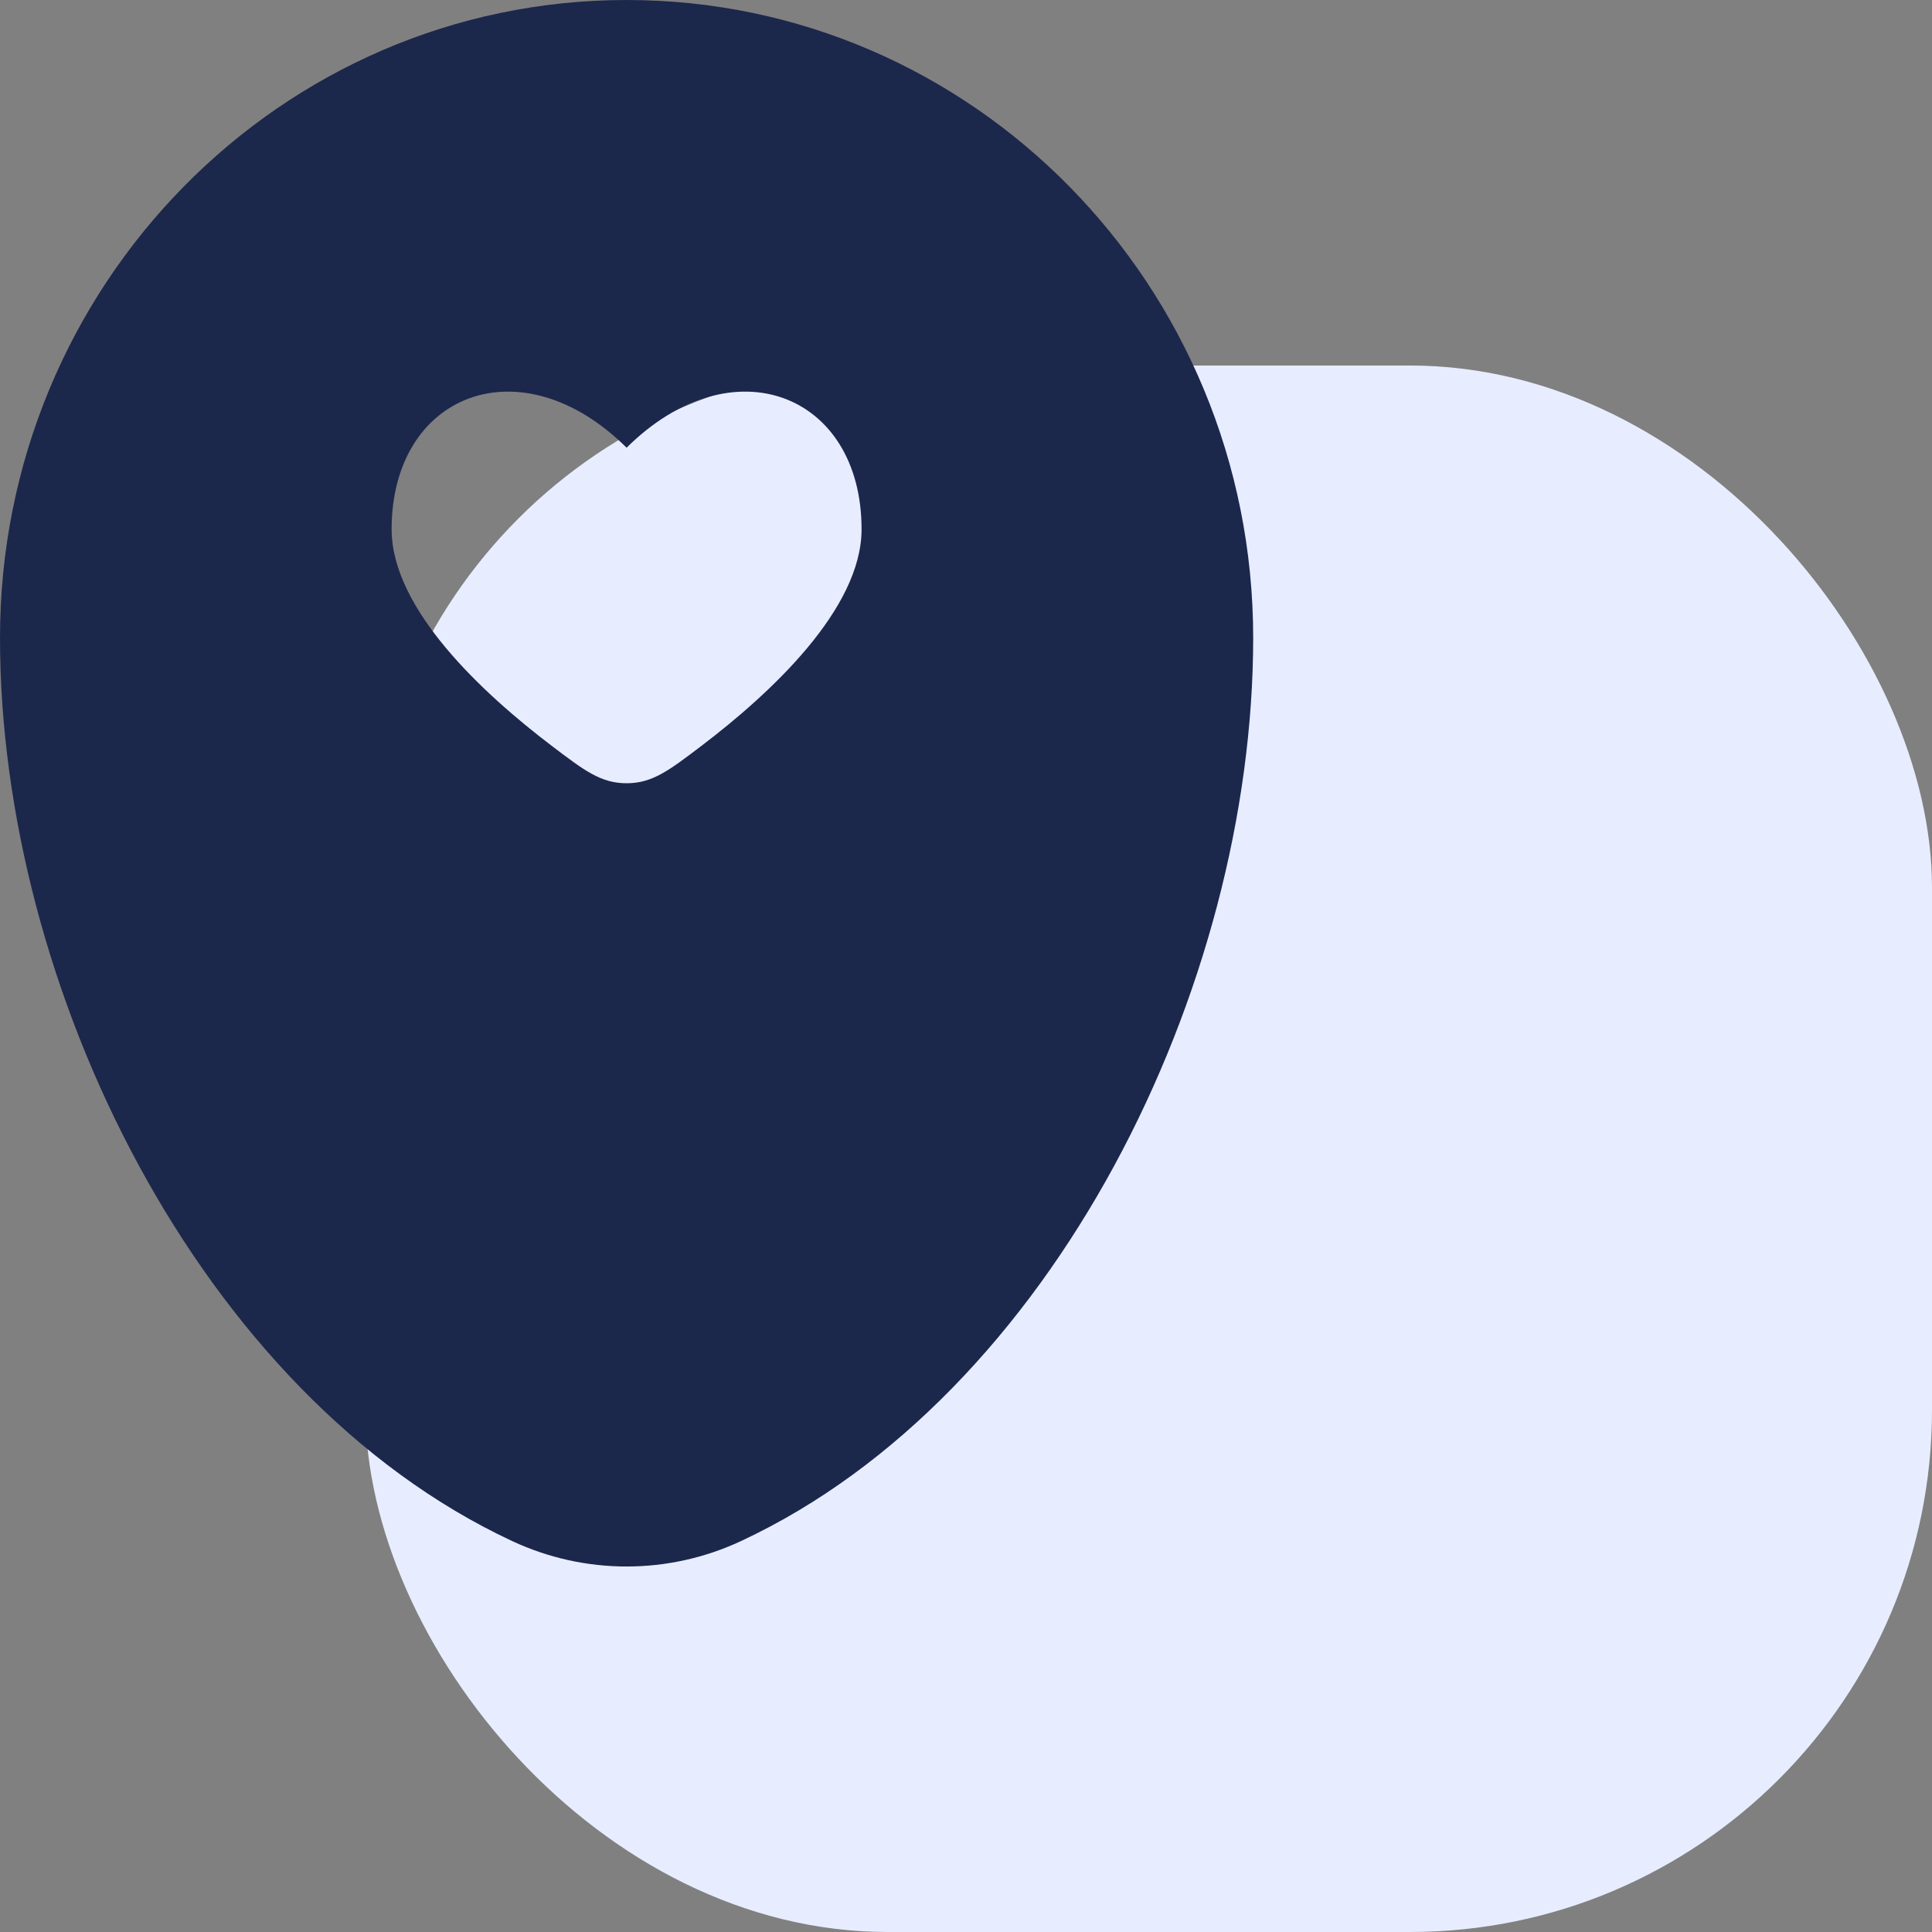
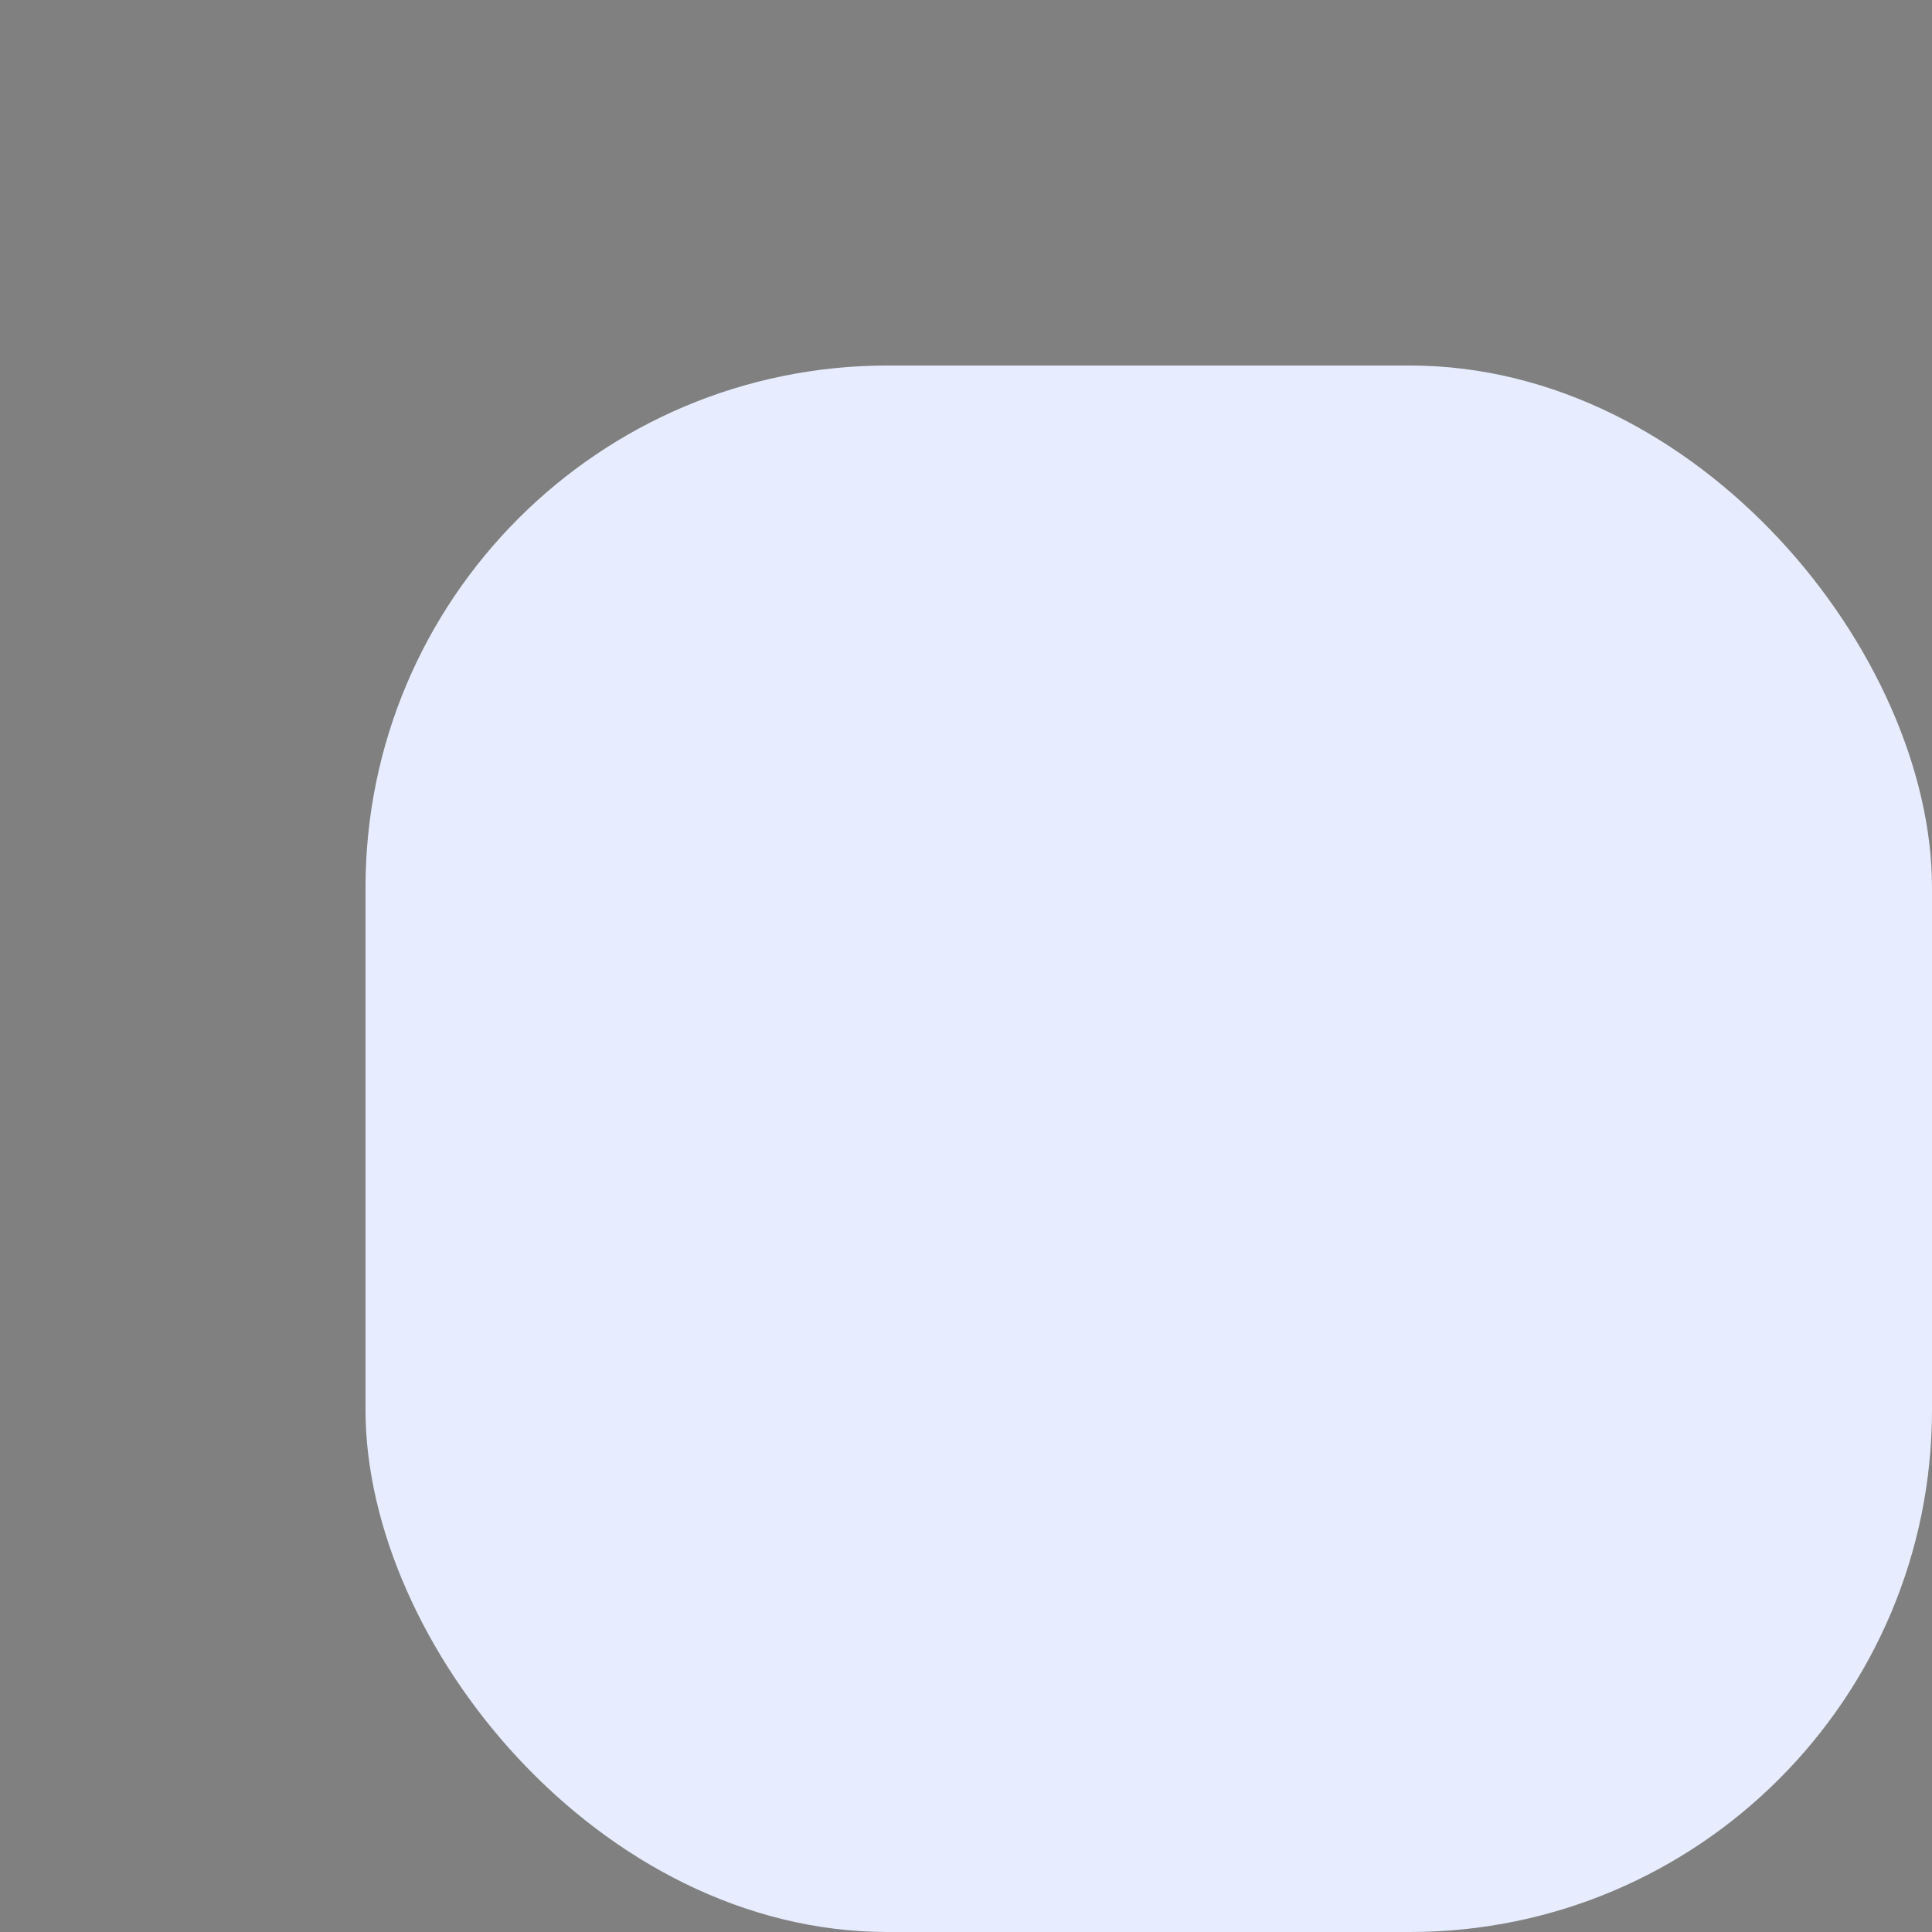
<svg xmlns="http://www.w3.org/2000/svg" width="37" height="37" viewBox="0 0 37 37" fill="none">
  <rect x="0" y="0" width="37" height="37" fill="#808080" stroke="none" />
  <rect x="7" y="7" width="30" height="30" rx="10" fill="#E7EDFF" />
-   <path fill-rule="evenodd" clip-rule="evenodd" d="M12 0C5.373 0 0 5.469 0 12.215C0 18.908 3.83 26.719 9.806 29.512C11.199 30.163 12.801 30.163 14.194 29.512C20.17 26.719 24 18.908 24 12.215C24 5.469 18.627 0 12 0ZM7.5 10.136C7.5 11.665 9.247 13.281 10.564 14.282C11.194 14.761 11.509 15 12 15C12.491 15 12.806 14.761 13.436 14.282C14.753 13.281 16.5 11.665 16.5 10.136C16.5 7.537 14.025 6.566 12 8.574C9.975 6.566 7.5 7.537 7.5 10.136Z" fill="#1C274C" />
</svg>